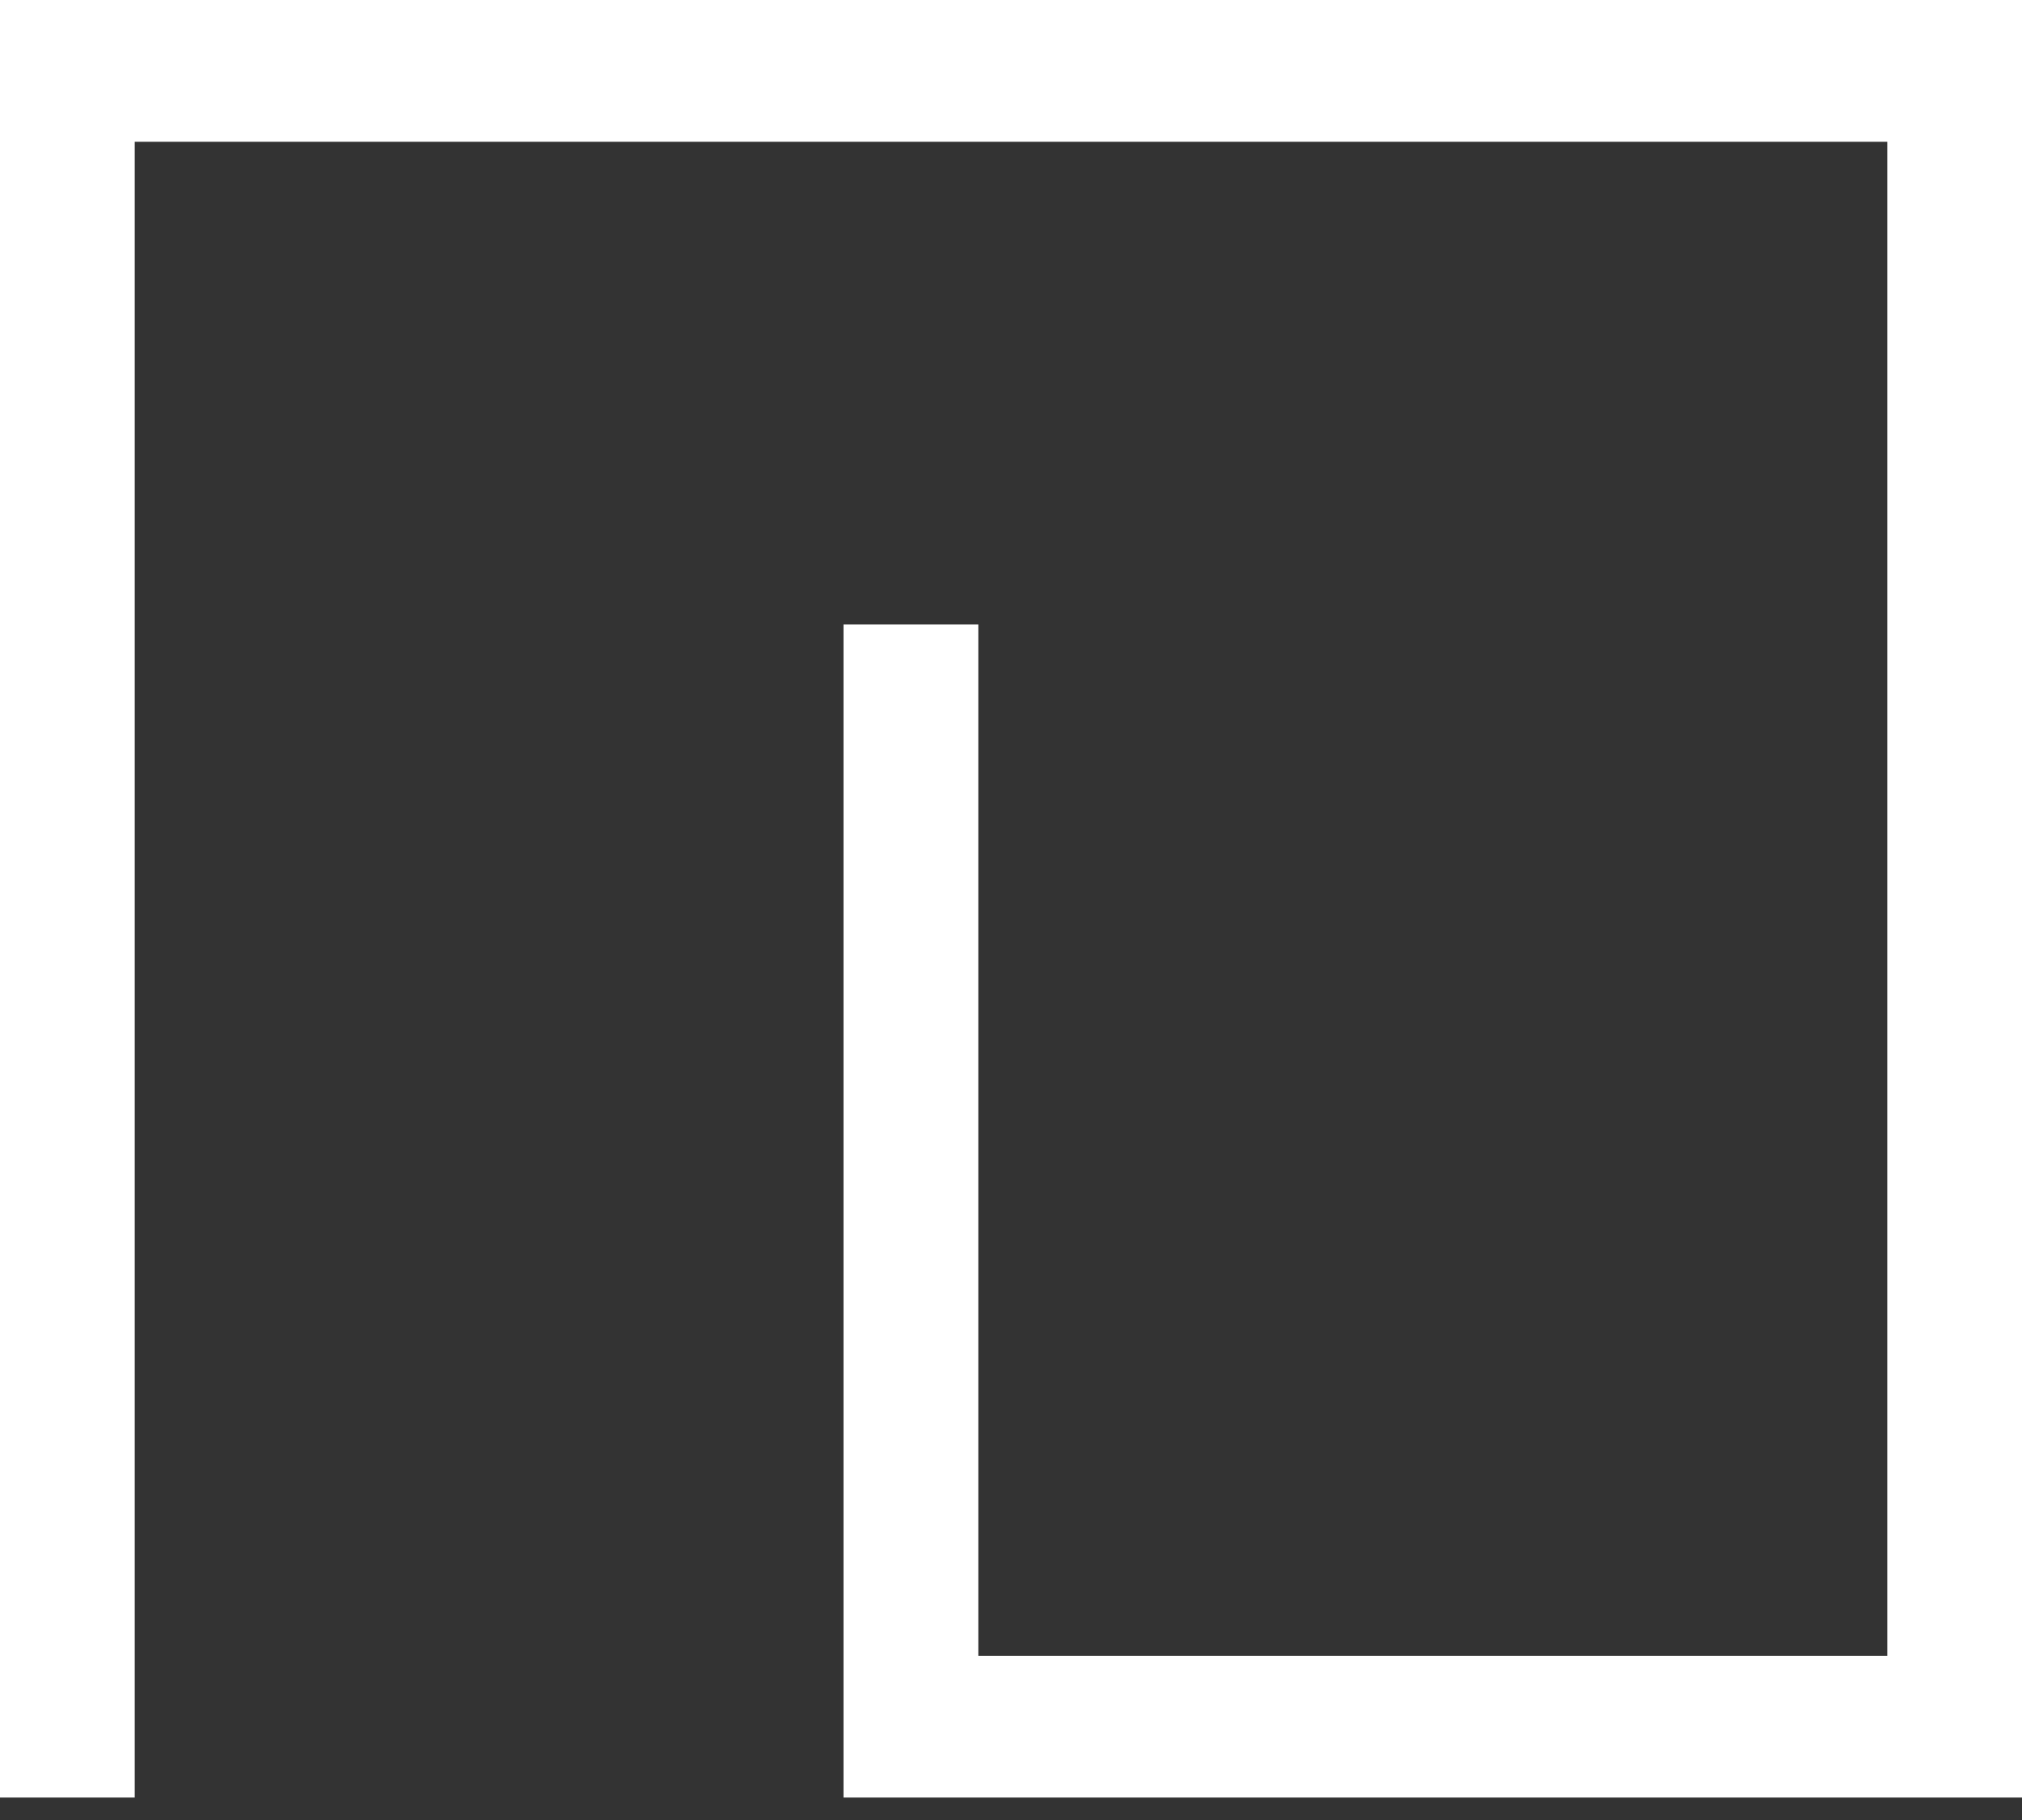
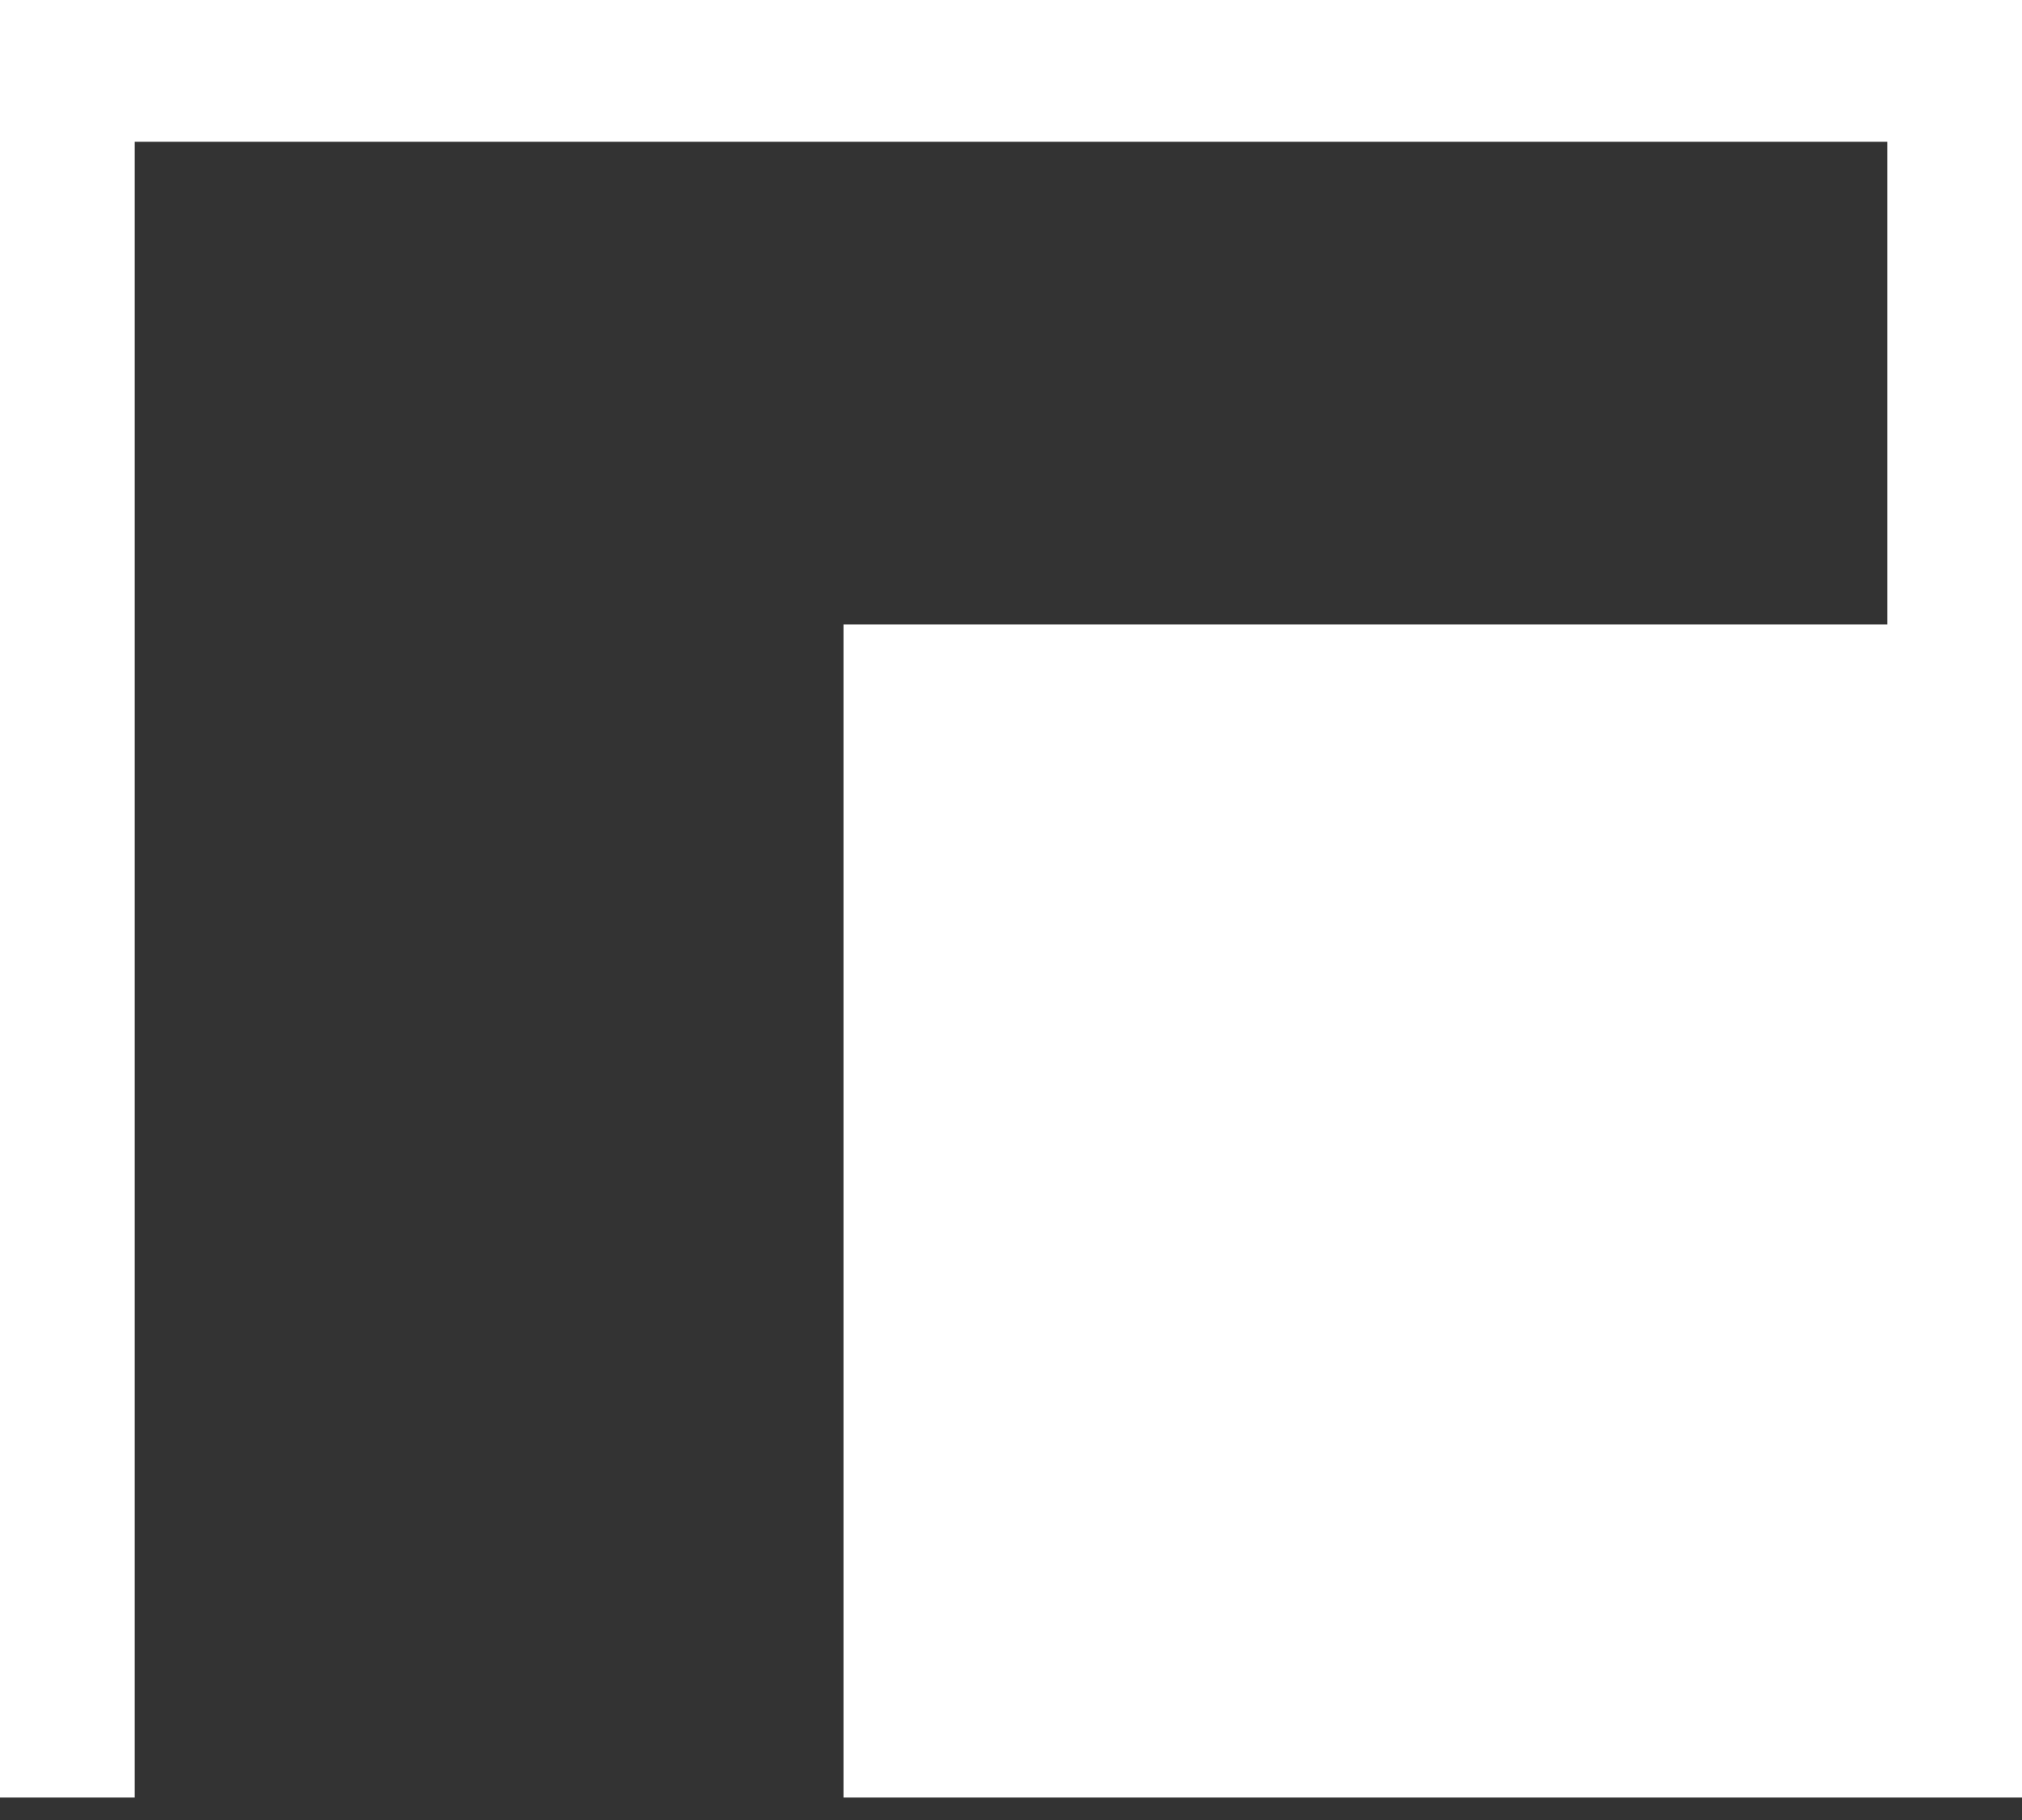
<svg xmlns="http://www.w3.org/2000/svg" width="30" height="27" viewBox="0 0 30 27" fill="none">
  <rect x="0" y="0" width="30" height="27" fill="#333333" stroke="none" />
-   <path d="M30 26.667H12.515V9.264H14.515V24.564H28.001V2.103H1.999V26.667H0V0H30V26.667Z" fill="white" />
+   <path d="M30 26.667H12.515V9.264H14.515H28.001V2.103H1.999V26.667H0V0H30V26.667Z" fill="white" />
</svg>